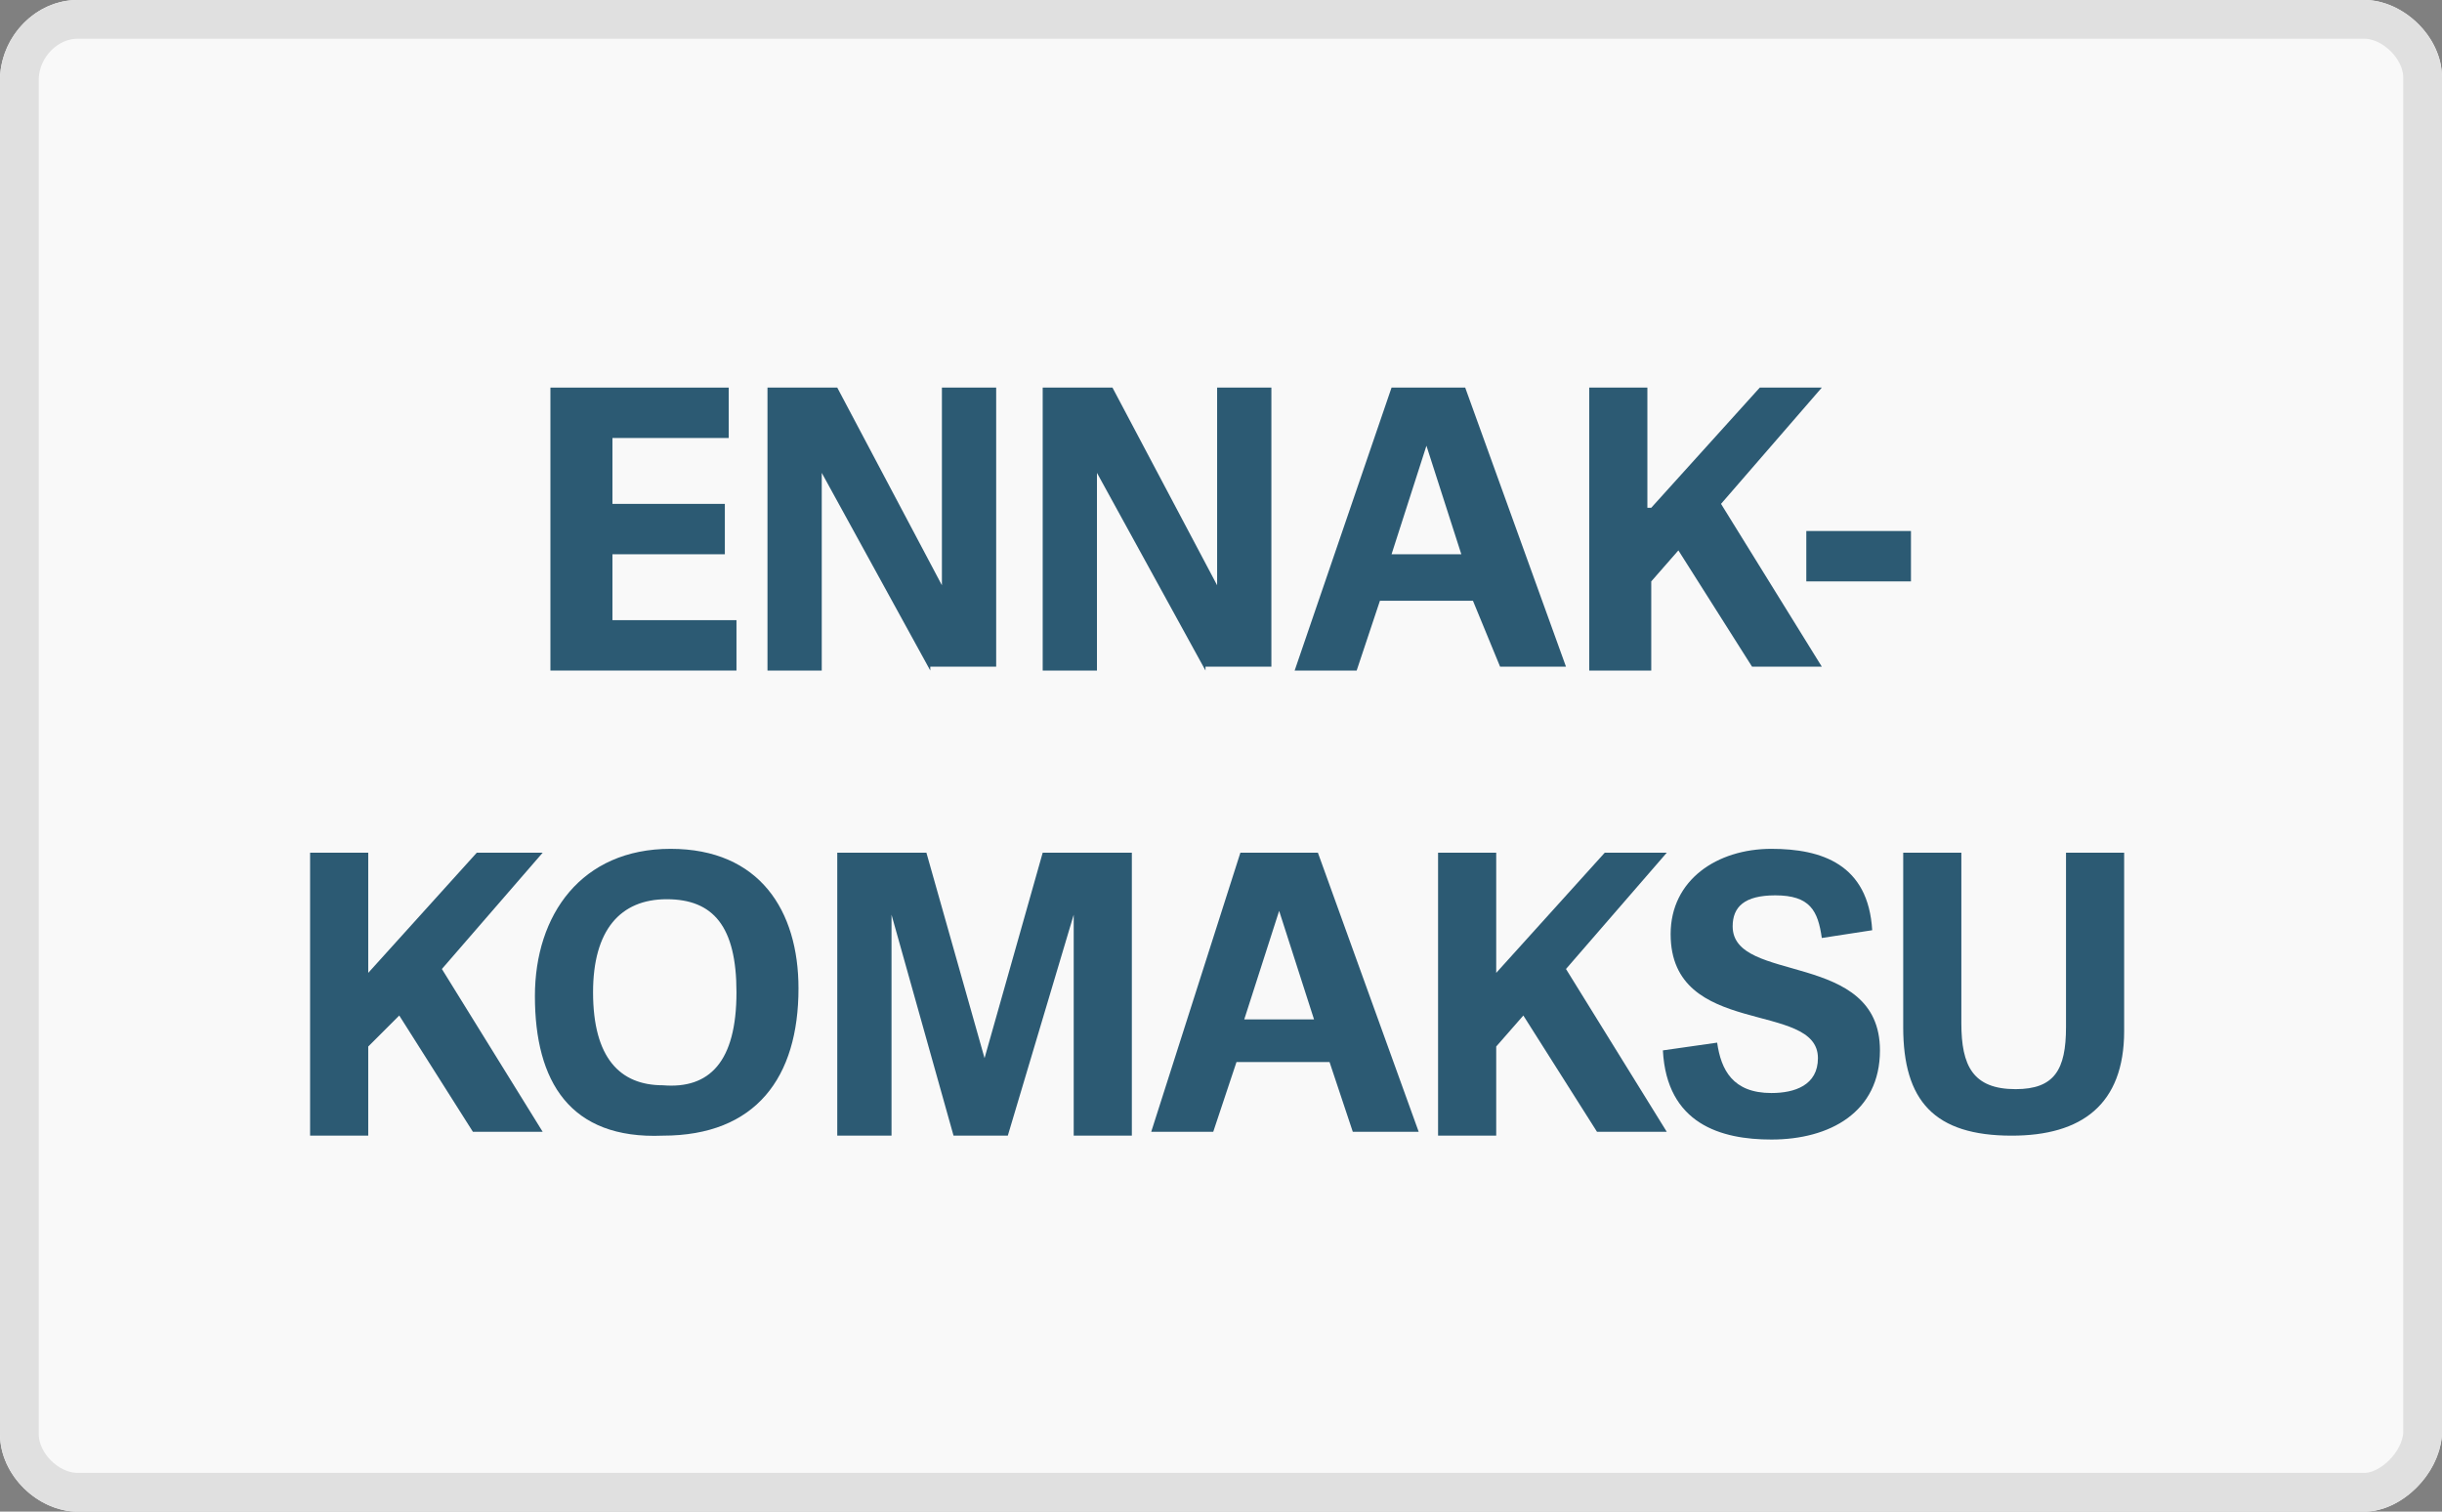
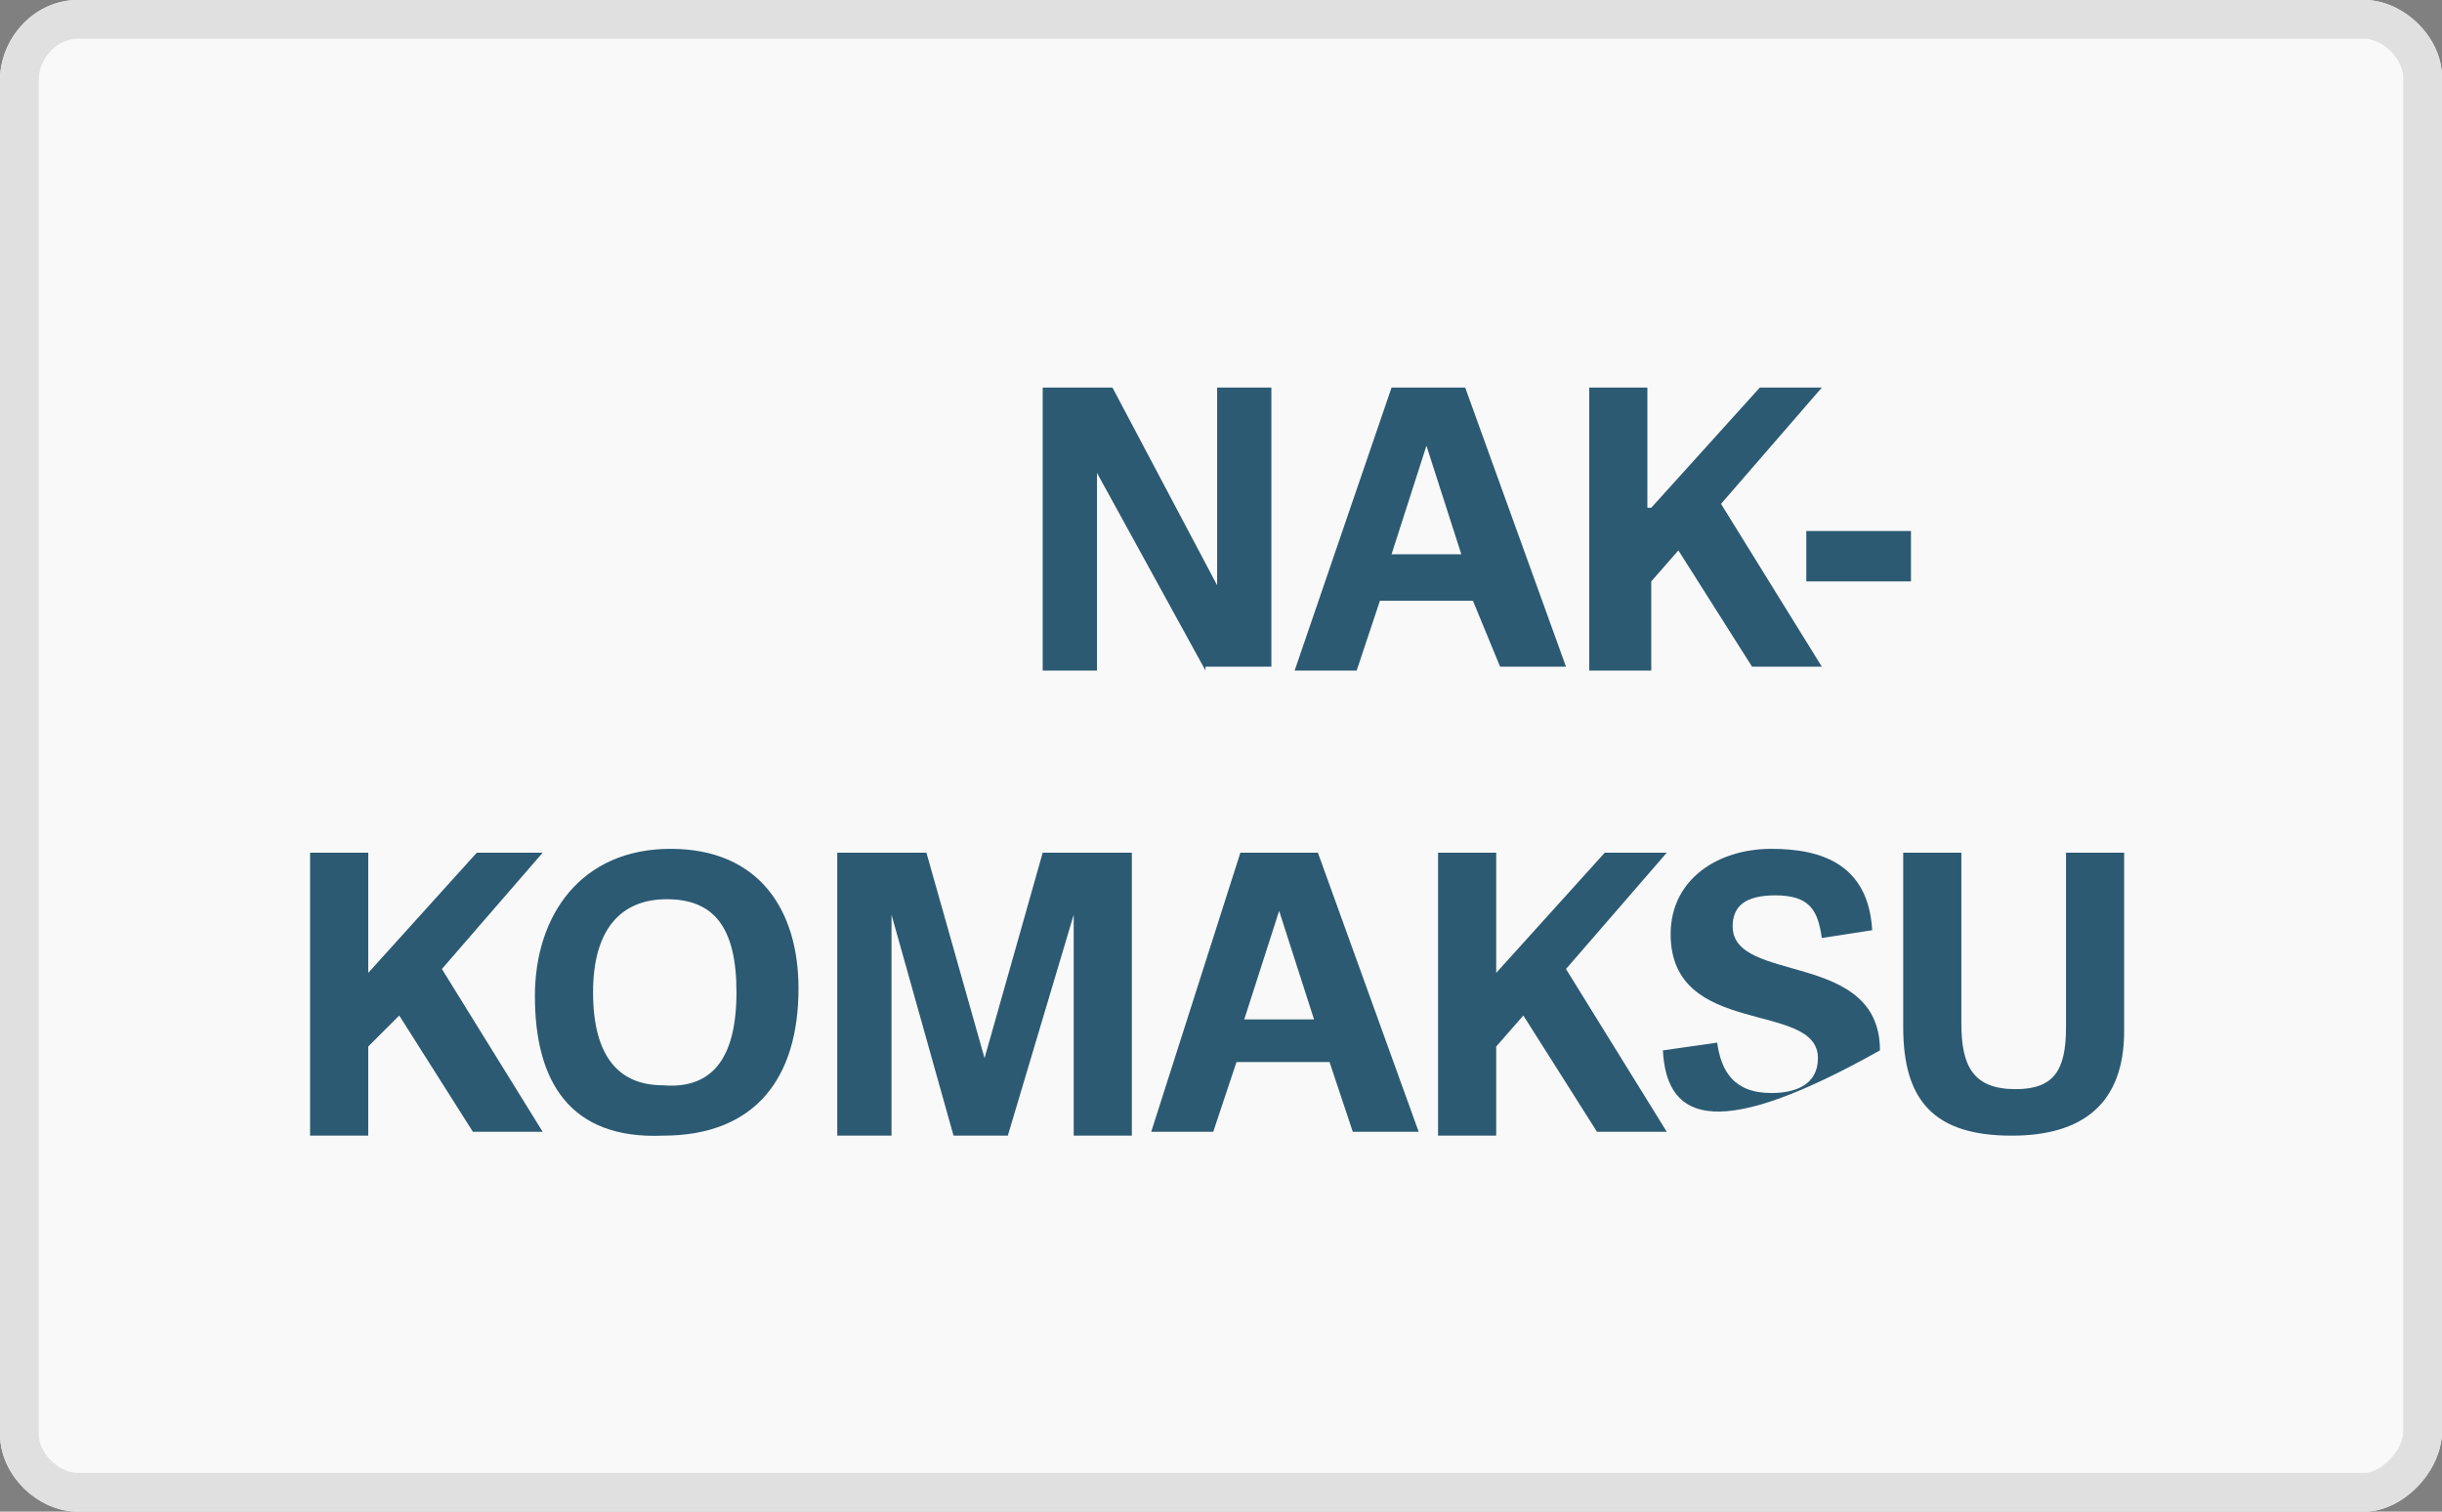
<svg xmlns="http://www.w3.org/2000/svg" xmlns:xlink="http://www.w3.org/1999/xlink" width="63px" height="39px" viewBox="0 0 63 39" version="1.1">
  <rect x="0" y="0" width="63" height="39" fill="#808080" stroke="none" />
  <title>payment_finnish</title>
  <desc>Created with Sketch.</desc>
  <defs>
    <path d="M61,39 L2,39 C0.998,39 -1.42108547e-13,38.079 -1.42108547e-13,37 L-1.42108547e-13,2 C0.046,0.921 0.926,2.84217094e-13 2,2.84217094e-13 L61,2.84217094e-13 C61.972,2.84217094e-13 63,0.921 63,2 L63,37 C62.924,38.079 61.919,39 61,39 Z" id="path-1" />
  </defs>
  <g id="Symbols" stroke="none" stroke-width="1" fill="none" fill-rule="evenodd">
    <g id="Icons/Payment-Icons-Copy" transform="translate(-73, 0)">
      <g id="payment_finnish" transform="translate(73, 0)">
        <g id="Shape">
          <use fill="#F9F9F9" fill-rule="evenodd" xlink:href="#path-1" />
          <path stroke="#E0E0E0" stroke-width="1" d="M61,38.5 C61.68,38.5 62.445,37.756 62.5,37 L62.5,2 C62.5,1.237 61.736,0.5 61,0.5 L2,0.5 C1.215,0.5 0.535,1.189 0.5,2 L0.5,37 C0.5,37.774 1.245,38.5 2,38.5 L61,38.5 Z" />
        </g>
-         <polygon id="Shape" fill="#2C5A73" fill-rule="nonzero" points="15.8 16 19 16 19 17.3 14.2 17.3 14.2 10 18.8 10 18.8 11.3 15.8 11.3 15.8 13 18.7 13 18.7 14.3 15.8 14.3 15.8 16" />
-         <polygon id="Shape" fill="#2C5A73" fill-rule="nonzero" points="24 17.3 21.2 12.2 21.2 17.3 19.8 17.3 19.8 10 21.6 10 24.3 15.1 24.3 10 25.7 10 25.7 17.2 24 17.2" />
        <polygon id="Shape" fill="#2C5A73" fill-rule="nonzero" points="31.1 17.3 28.3 12.2 28.3 17.3 26.9 17.3 26.9 10 28.7 10 31.4 15.1 31.4 10 32.8 10 32.8 17.2 31.1 17.2" />
        <path d="M37.8,10 L40.4,17.2 L38.7,17.2 L38,15.5 L35.6,15.5 L35,17.3 L33.4,17.3 L35.9,10 L37.8,10 Z M36.8,11.5 L36.8,11.5 L35.9,14.3 L37.7,14.3 L36.8,11.5 Z" id="Shape" fill="#2C5A73" fill-rule="nonzero" />
        <polygon id="Shape" fill="#2C5A73" fill-rule="nonzero" points="42.6 13.1 45.4 10 47 10 44.4 13 47 17.2 45.2 17.2 43.3 14.2 42.6 15 42.6 17.3 41 17.3 41 10 42.5 10 42.5 13.1" />
        <polygon id="Shape" fill="#2C5A73" fill-rule="nonzero" points="46.6 15 46.6 13.7 49.3 13.7 49.3 15" />
        <polygon id="Shape" fill="#2C5A73" fill-rule="nonzero" points="9.5 25.1 12.3 22 14 22 11.4 25 14 29.2 12.2 29.2 10.3 26.2 9.5 27 9.5 29.3 8 29.3 8 22 9.5 22" />
        <path d="M13.8,25.7 C13.8,23.6 15,21.9 17.3,21.9 C19.6,21.9 20.6,23.5 20.6,25.5 C20.6,27.8 19.5,29.3 17.1,29.3 C14.7,29.4 13.8,27.9 13.8,25.7 Z M19,25.6 C19,23.9 18.4,23.2 17.2,23.2 C16,23.2 15.3,24 15.3,25.6 C15.3,27.3 16,28 17.1,28 C18.3,28.1 19,27.4 19,25.6 Z" id="Shape" fill="#2C5A73" fill-rule="nonzero" />
        <polygon id="Shape" fill="#2C5A73" fill-rule="nonzero" points="29.1 29.3 27.7 29.3 27.7 23.6 27.7 23.6 26 29.3 24.6 29.3 23 23.6 23 23.6 23 29.3 21.6 29.3 21.6 22 23.9 22 25.4 27.3 25.4 27.3 26.9 22 29.2 22 29.2 29.3" />
        <path d="M34,22 L36.6,29.2 L34.9,29.2 L34.3,27.4 L31.9,27.4 L31.3,29.2 L29.7,29.2 L32,22 L34,22 Z M33,23.5 L33,23.5 L32.1,26.3 L33.9,26.3 L33,23.5 Z" id="Shape" fill="#2C5A73" fill-rule="nonzero" />
        <polygon id="Shape" fill="#2C5A73" fill-rule="nonzero" points="38.6 25.1 41.4 22 43 22 40.4 25 43 29.2 41.2 29.2 39.3 26.2 38.6 27 38.6 29.3 37.1 29.3 37.1 22 38.6 22" />
-         <path d="M44.7,23.9 C44.7,25.4 48.5,24.5 48.5,27.1 C48.5,28.7 47.2,29.4 45.7,29.4 C44.4,29.4 43,29 42.9,27.1 L44.3,26.9 C44.4,27.6 44.7,28.2 45.7,28.2 C46.3,28.2 46.9,28 46.9,27.3 C46.9,25.8 43.1,26.8 43.1,24.1 C43.1,22.7 44.3,21.9 45.7,21.9 C47,21.9 48.2,22.3 48.3,24 L47,24.2 C46.9,23.5 46.7,23.1 45.8,23.1 C45,23.1 44.7,23.4 44.7,23.9 Z" id="Shape" fill="#2C5A73" fill-rule="nonzero" />
+         <path d="M44.7,23.9 C44.7,25.4 48.5,24.5 48.5,27.1 C44.4,29.4 43,29 42.9,27.1 L44.3,26.9 C44.4,27.6 44.7,28.2 45.7,28.2 C46.3,28.2 46.9,28 46.9,27.3 C46.9,25.8 43.1,26.8 43.1,24.1 C43.1,22.7 44.3,21.9 45.7,21.9 C47,21.9 48.2,22.3 48.3,24 L47,24.2 C46.9,23.5 46.7,23.1 45.8,23.1 C45,23.1 44.7,23.4 44.7,23.9 Z" id="Shape" fill="#2C5A73" fill-rule="nonzero" />
        <path d="M53.3,26.5 L53.3,22 L54.8,22 L54.8,26.6 C54.8,28.5 53.7,29.3 51.9,29.3 C49.9,29.3 49.1,28.4 49.1,26.5 L49.1,22 L50.6,22 L50.6,26.4 C50.6,27.5 50.9,28.1 52,28.1 C53,28.1 53.3,27.6 53.3,26.5 Z" id="Shape" fill="#2C5A73" fill-rule="nonzero" />
      </g>
    </g>
  </g>
</svg>